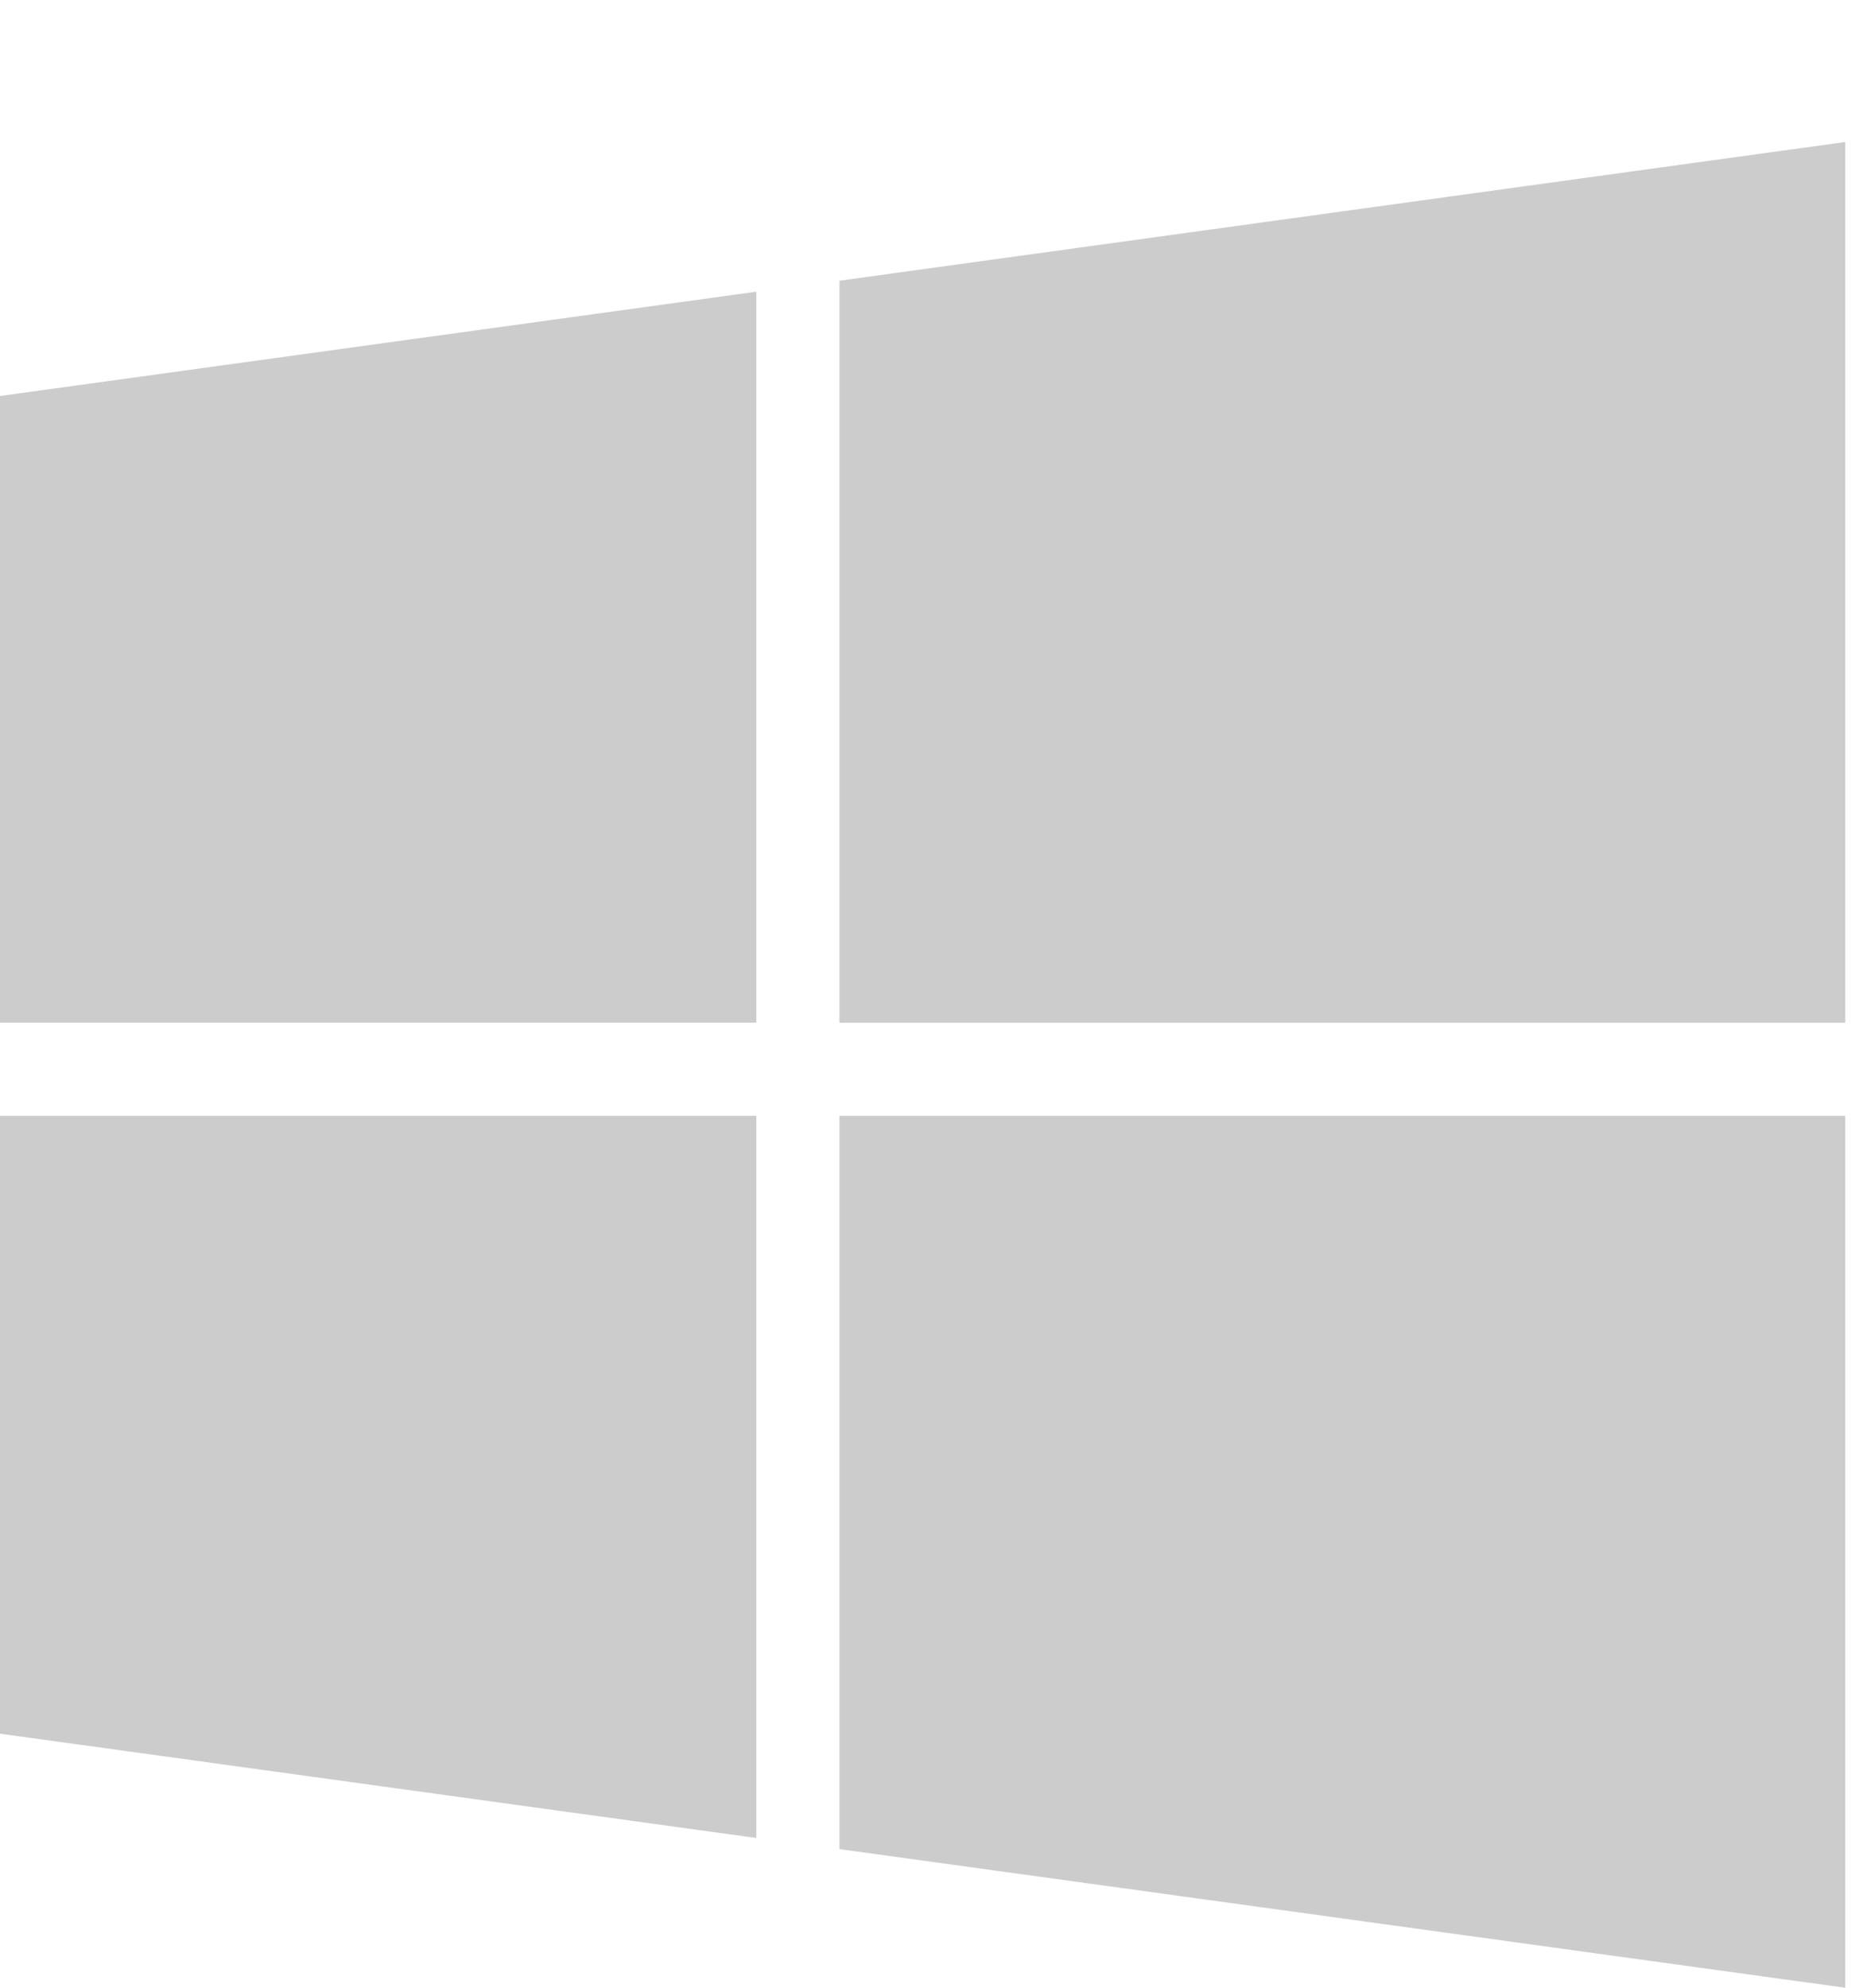
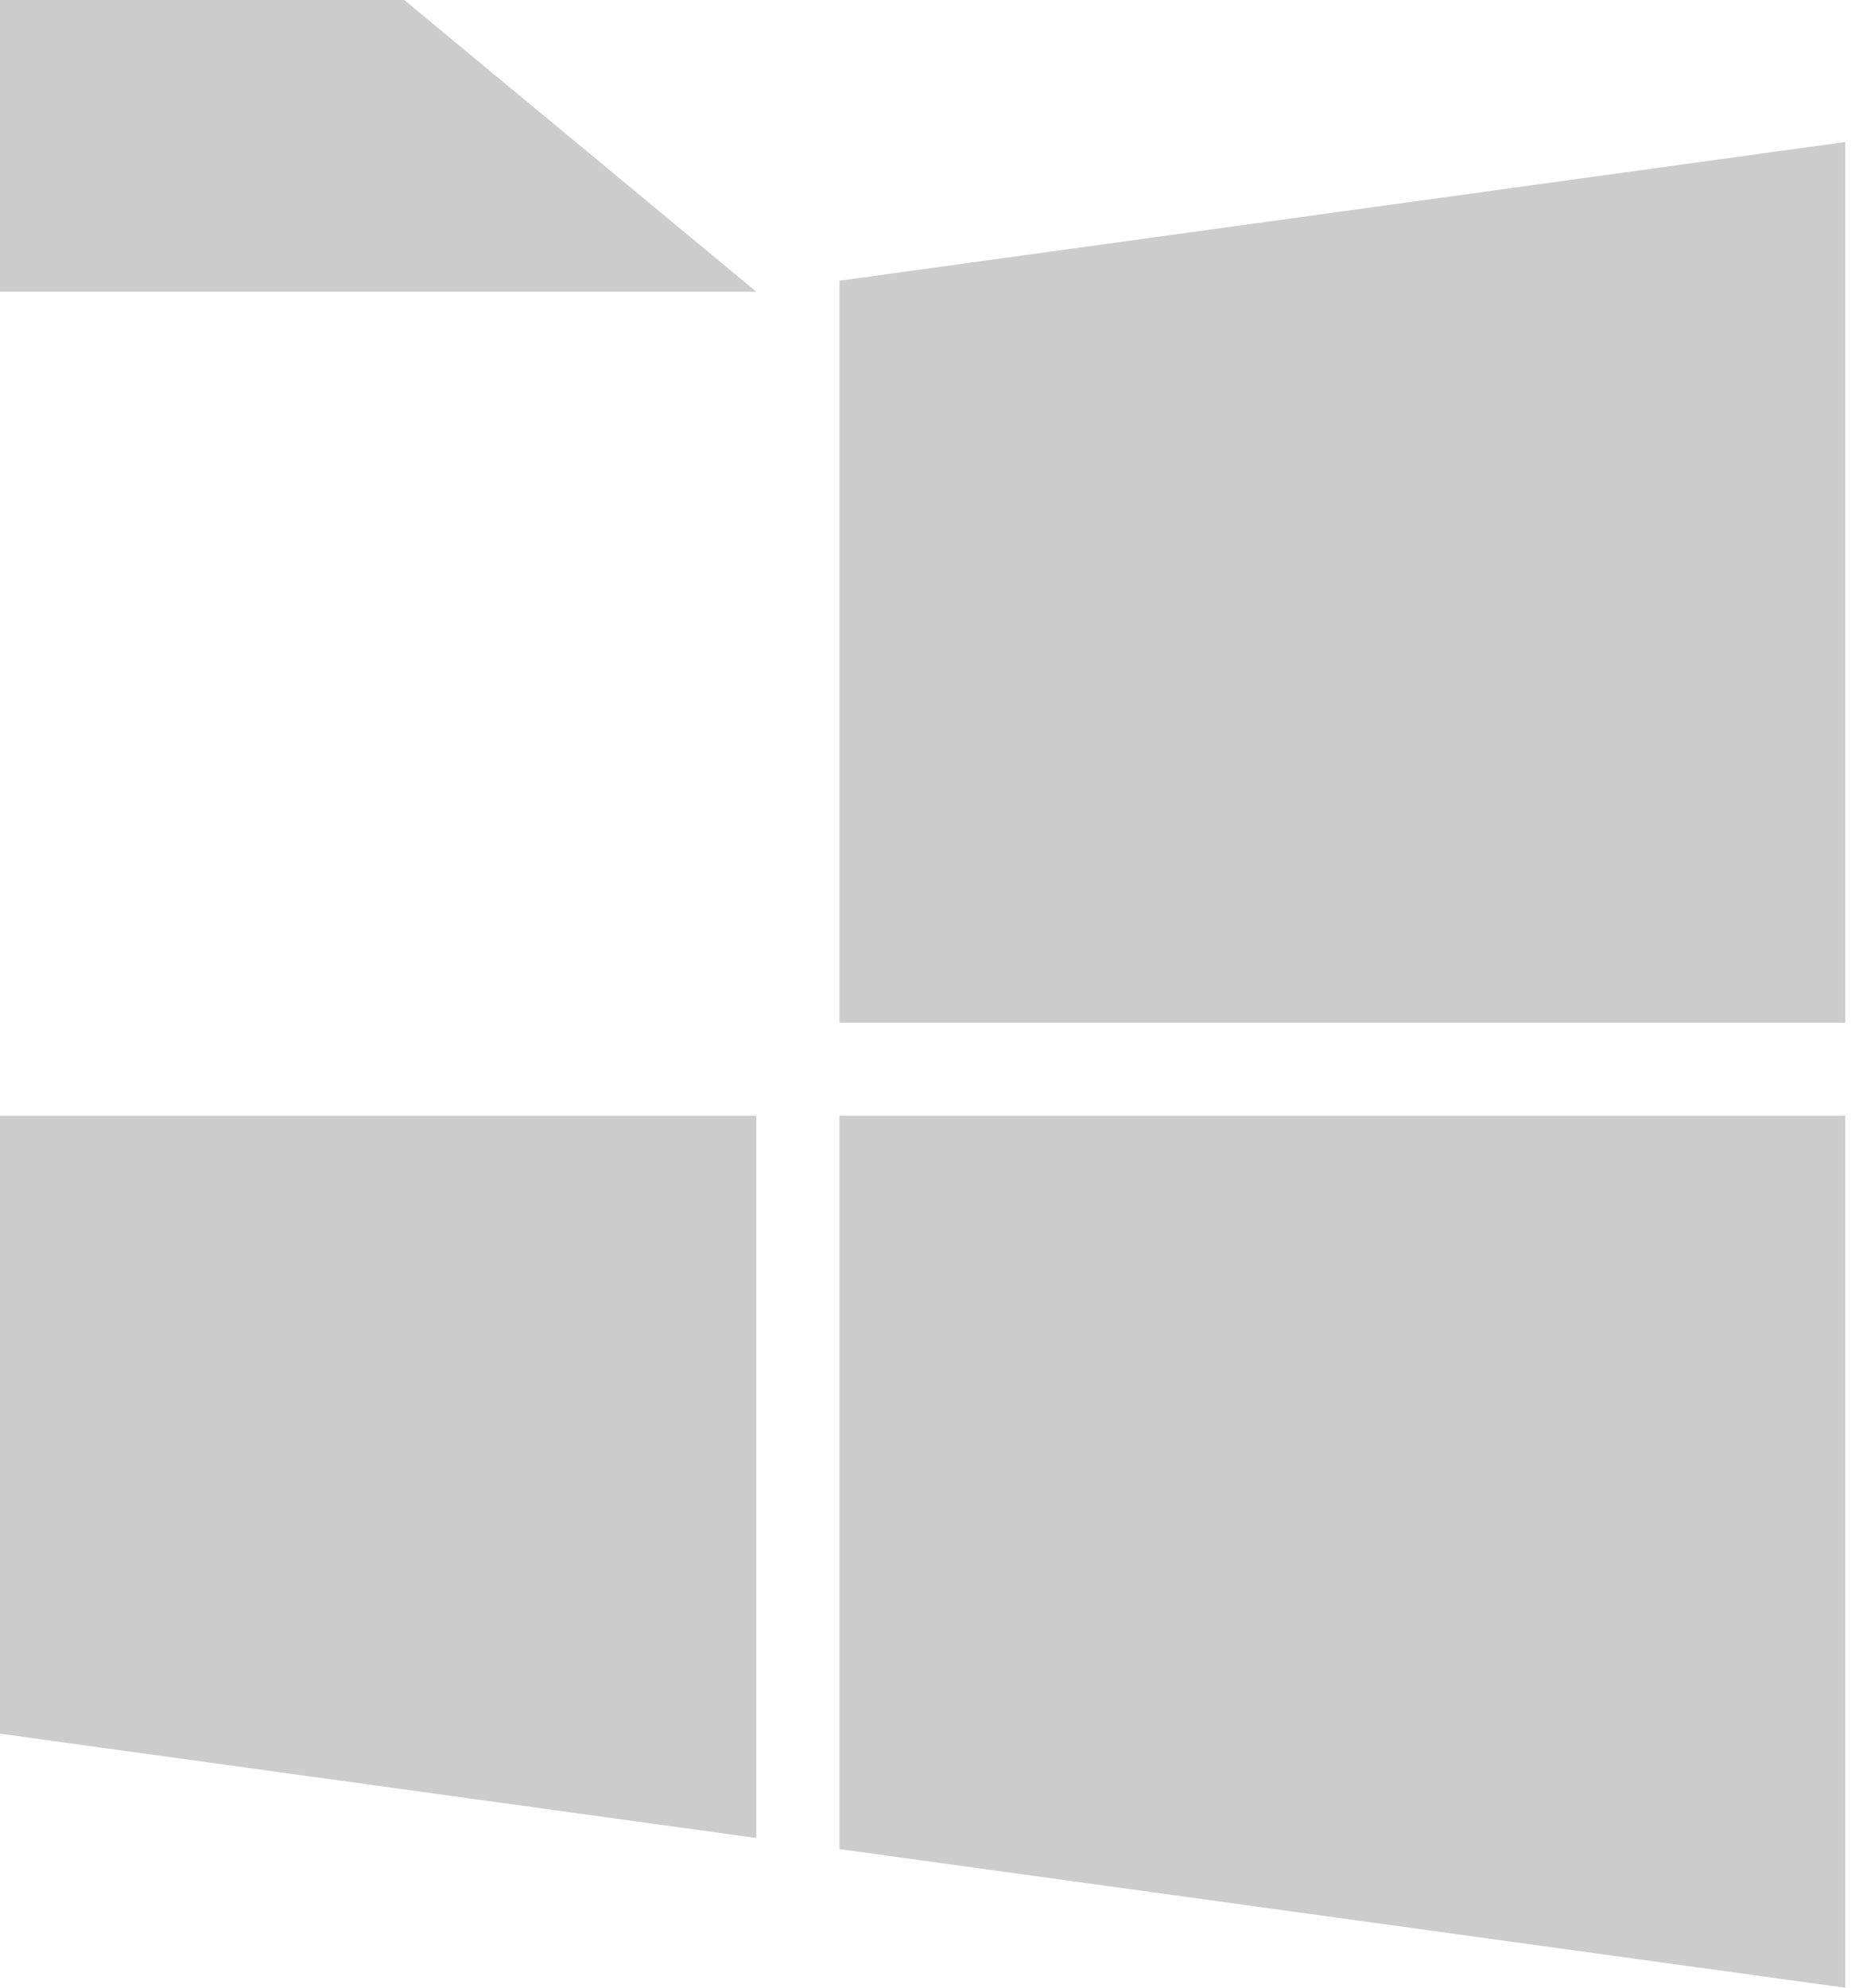
<svg xmlns="http://www.w3.org/2000/svg" xmlns:ns1="http://www.inkscape.org/namespaces/inkscape" xmlns:ns2="http://sodipodi.sourceforge.net/DTD/sodipodi-0.dtd" version="1.1" width="30" height="32" viewBox="0 0 30 32" id="svg2" ns1:version="0.48.3.1 r9886" ns2:docname="windows.svg">
  <defs id="defs10" />
  <ns2:namedview pagecolor="#ffffff" bordercolor="#666666" borderopacity="1" objecttolerance="10" gridtolerance="10" guidetolerance="10" ns1:pageopacity="0" ns1:pageshadow="2" ns1:window-width="640" ns1:window-height="480" id="namedview8" showgrid="false" ns1:zoom="7.375" ns1:cx="15" ns1:cy="16" ns1:window-x="0" ns1:window-y="22" ns1:window-maximized="0" ns1:current-layer="svg2" />
  <g id="g4" />
-   <path d="M12.179 17.964v11.625l-12.179-1.679v-9.946h12.179zM12.179 4.696v11.768h-12.179v-10.089zM29.714 17.964v14.036l-16.196-2.232v-11.804h16.196zM29.714 2.286v14.179h-16.196v-11.946z" fill="#3a3a3a" id="path6" style="fill:#cccccc" />
+   <path d="M12.179 17.964v11.625l-12.179-1.679v-9.946h12.179zM12.179 4.696h-12.179v-10.089zM29.714 17.964v14.036l-16.196-2.232v-11.804h16.196zM29.714 2.286v14.179h-16.196v-11.946z" fill="#3a3a3a" id="path6" style="fill:#cccccc" />
</svg>